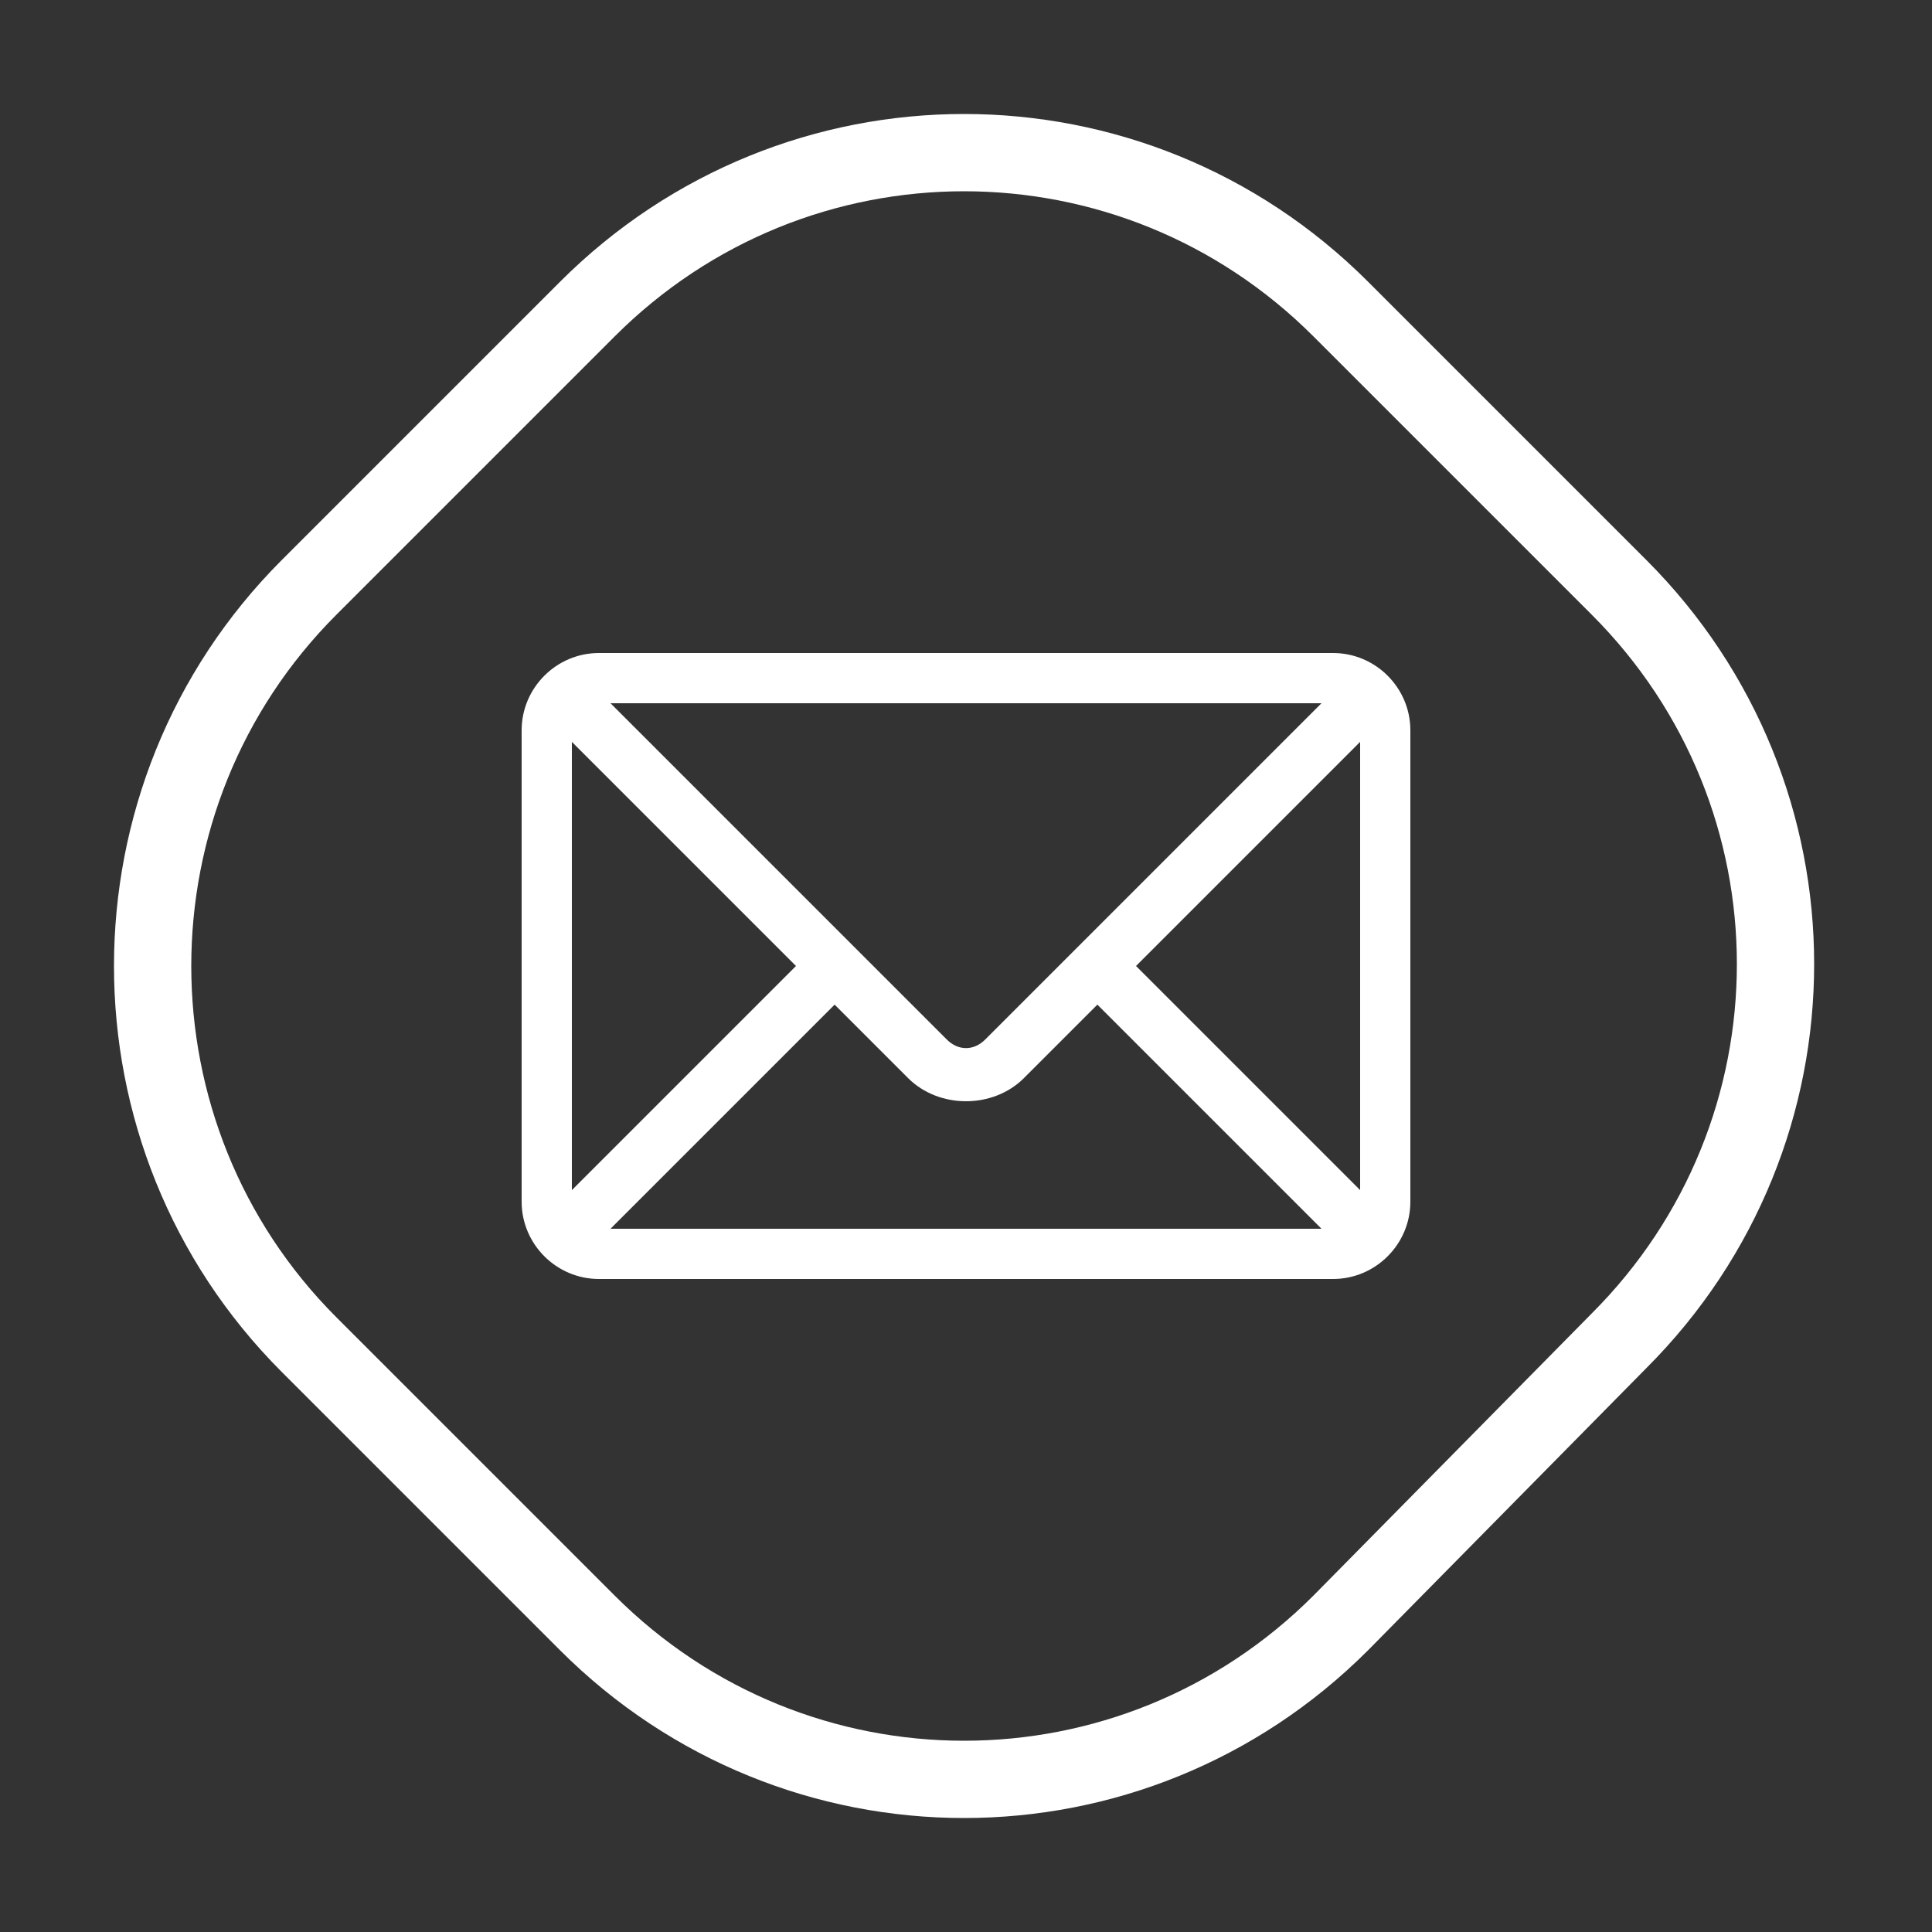
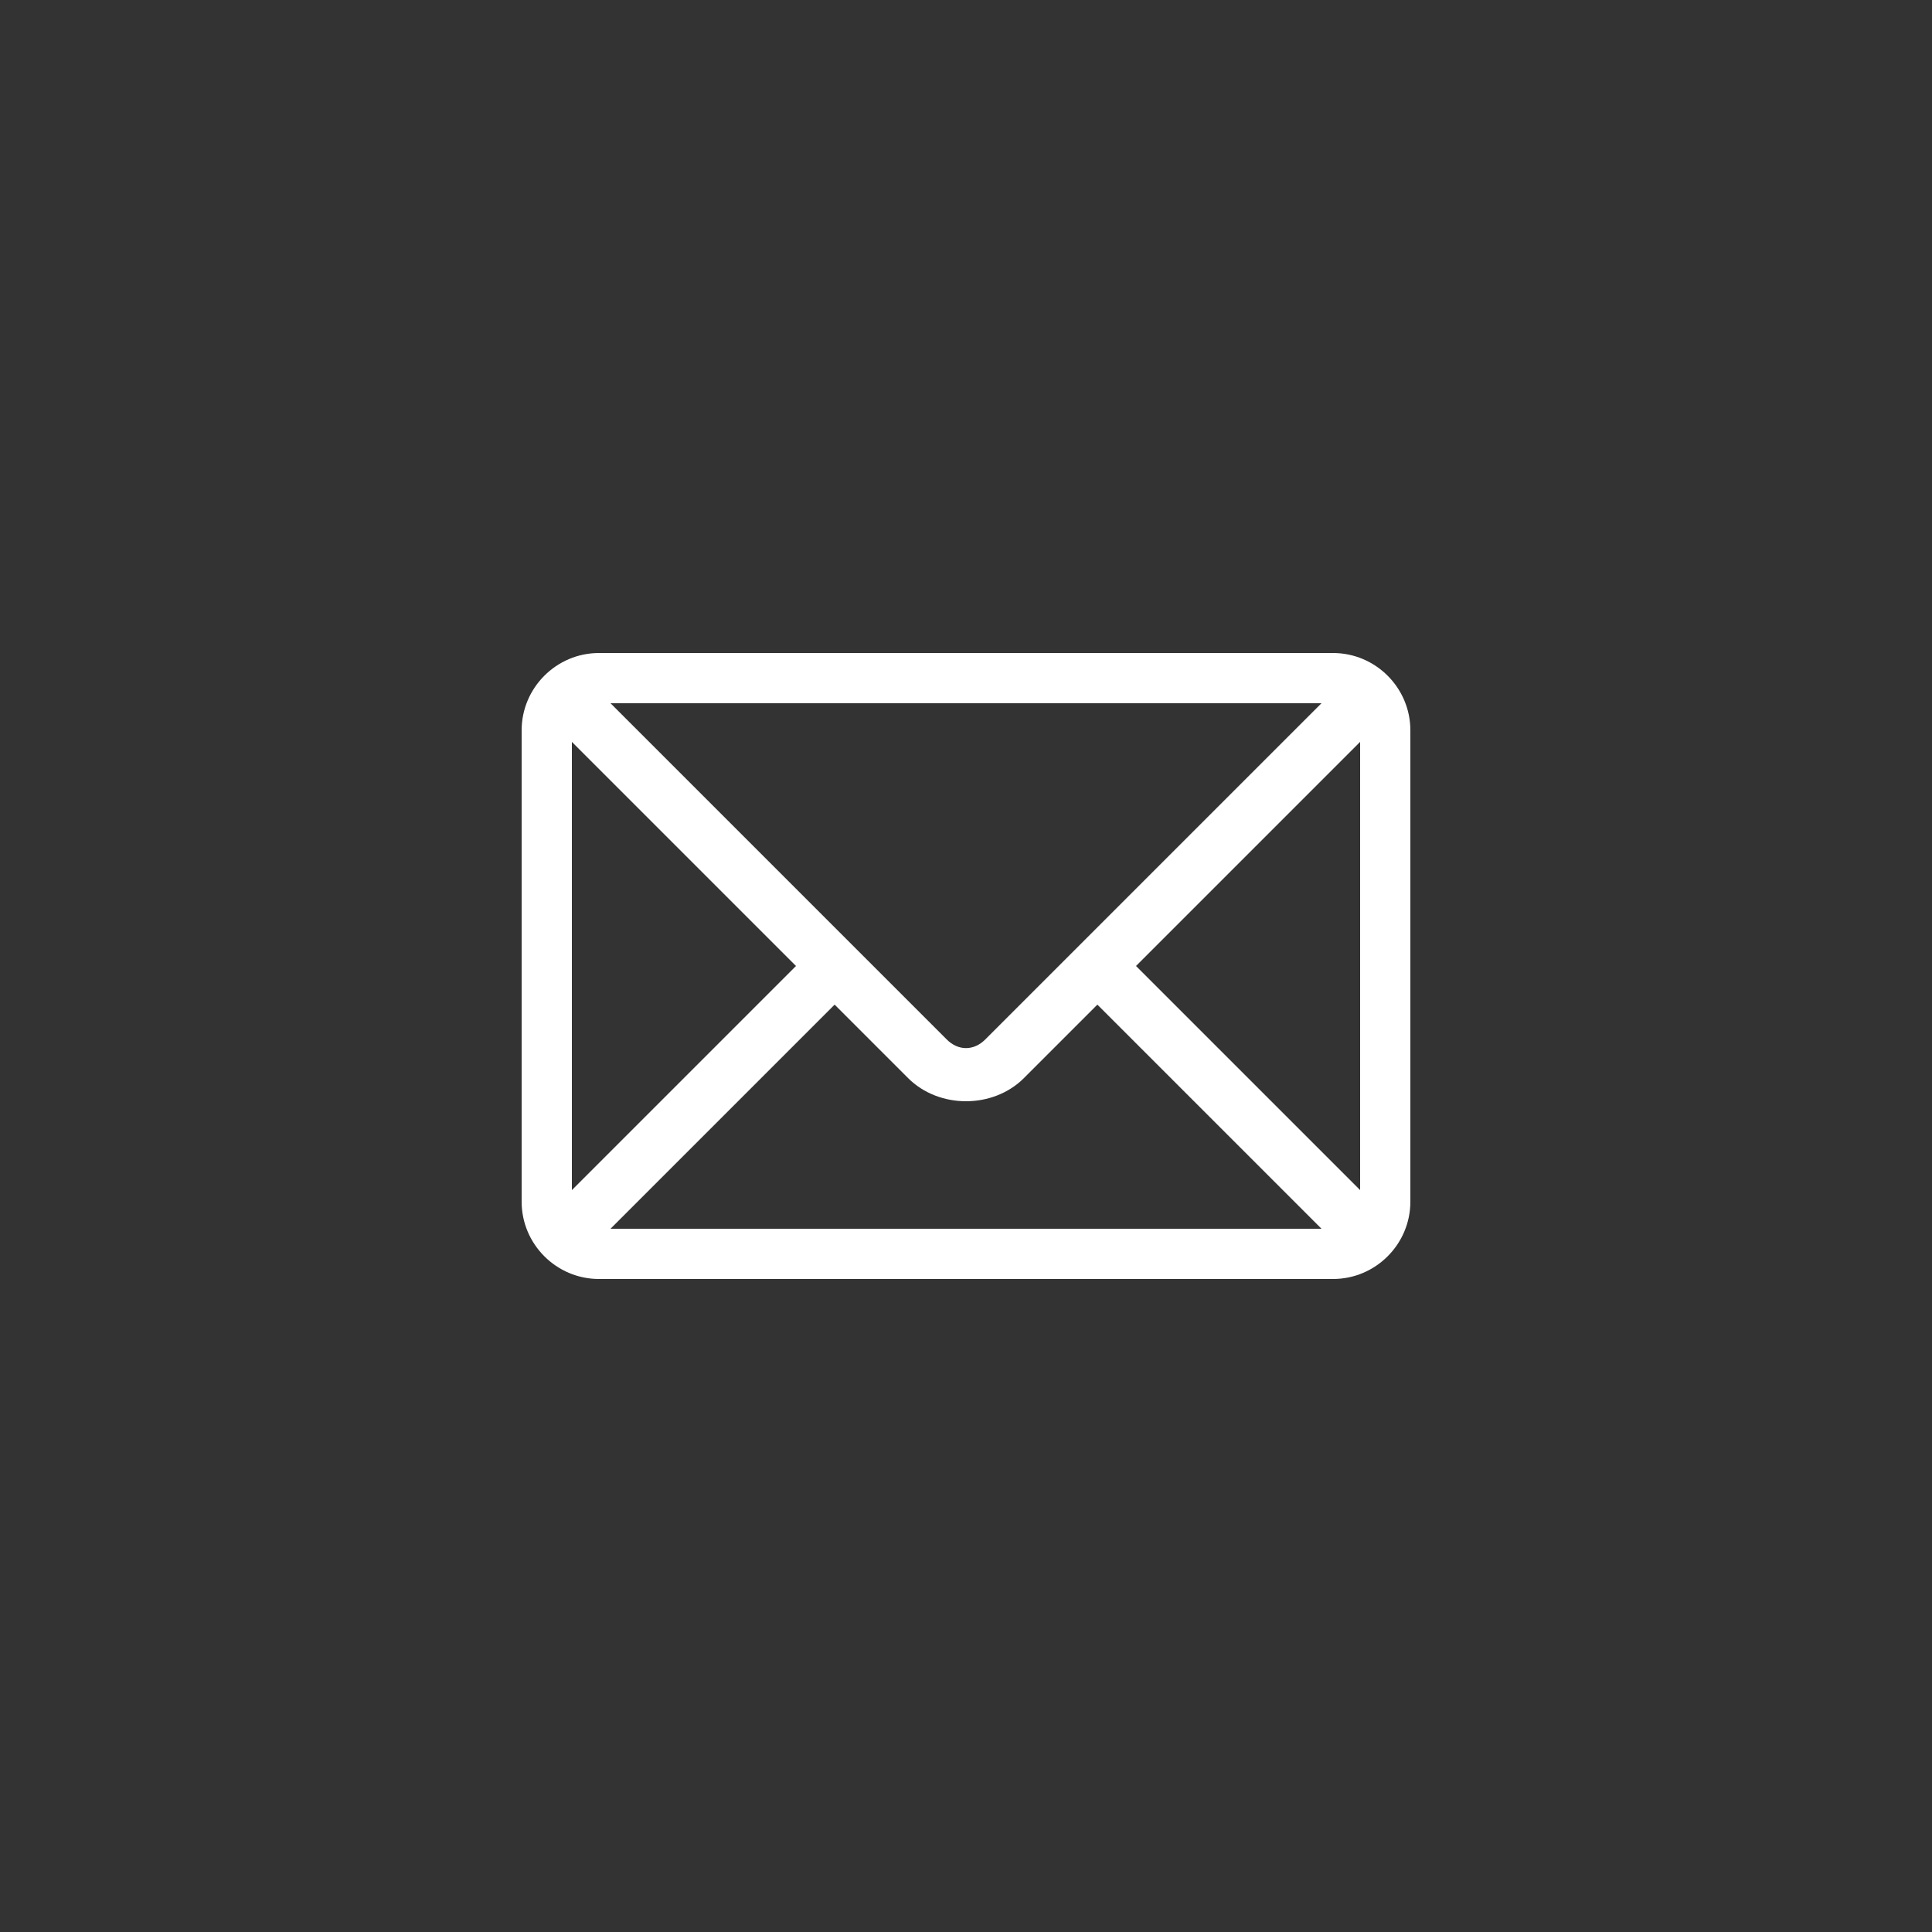
<svg xmlns="http://www.w3.org/2000/svg" id="acdc623e-c0a7-409c-9636-acd50b3e9cce" x="0px" y="0px" viewBox="0 0 50 50" style="enable-background:new 0 0 50 50;" xml:space="preserve">
  <rect x="0" y="0" width="50" height="50" fill="#333333" stroke="none" />
  <style type="text/css">	.st0{fill:none;stroke:#FFFFFF;stroke-width:2;}	.st1{fill:#FFFFFF;}</style>
-   <path class="st0" d="M8,15.2L15.2,8c5.4-5.4,14.1-5.4,19.5,0l7.2,7.2c5.4,5.4,5.4,14.1,0,19.5L34.7,42c-5.4,5.4-14.1,5.4-19.5,0 L8,34.8C2.6,29.4,2.6,20.6,8,15.2z" />
  <path class="st1" d="M34.5,16.9h-19c-1.1,0-2,0.9-2,2v12.2c0,1.1,0.9,2,2,2h19c1.1,0,2-0.9,2-2V18.9C36.5,17.8,35.6,16.9,34.5,16.9z  M34.2,18.2l-8.7,8.7c-0.3,0.3-0.7,0.3-1,0c0,0,0,0,0,0l-8.7-8.7L34.2,18.2z M14.8,30.8V19.2l5.8,5.8L14.8,30.8z M15.8,31.8l5.8-5.8 l1.9,1.9c0.8,0.8,2.2,0.8,3,0l1.9-1.9l5.8,5.8H15.8z M35.2,30.8L29.4,25l5.8-5.8V30.8z" />
</svg>